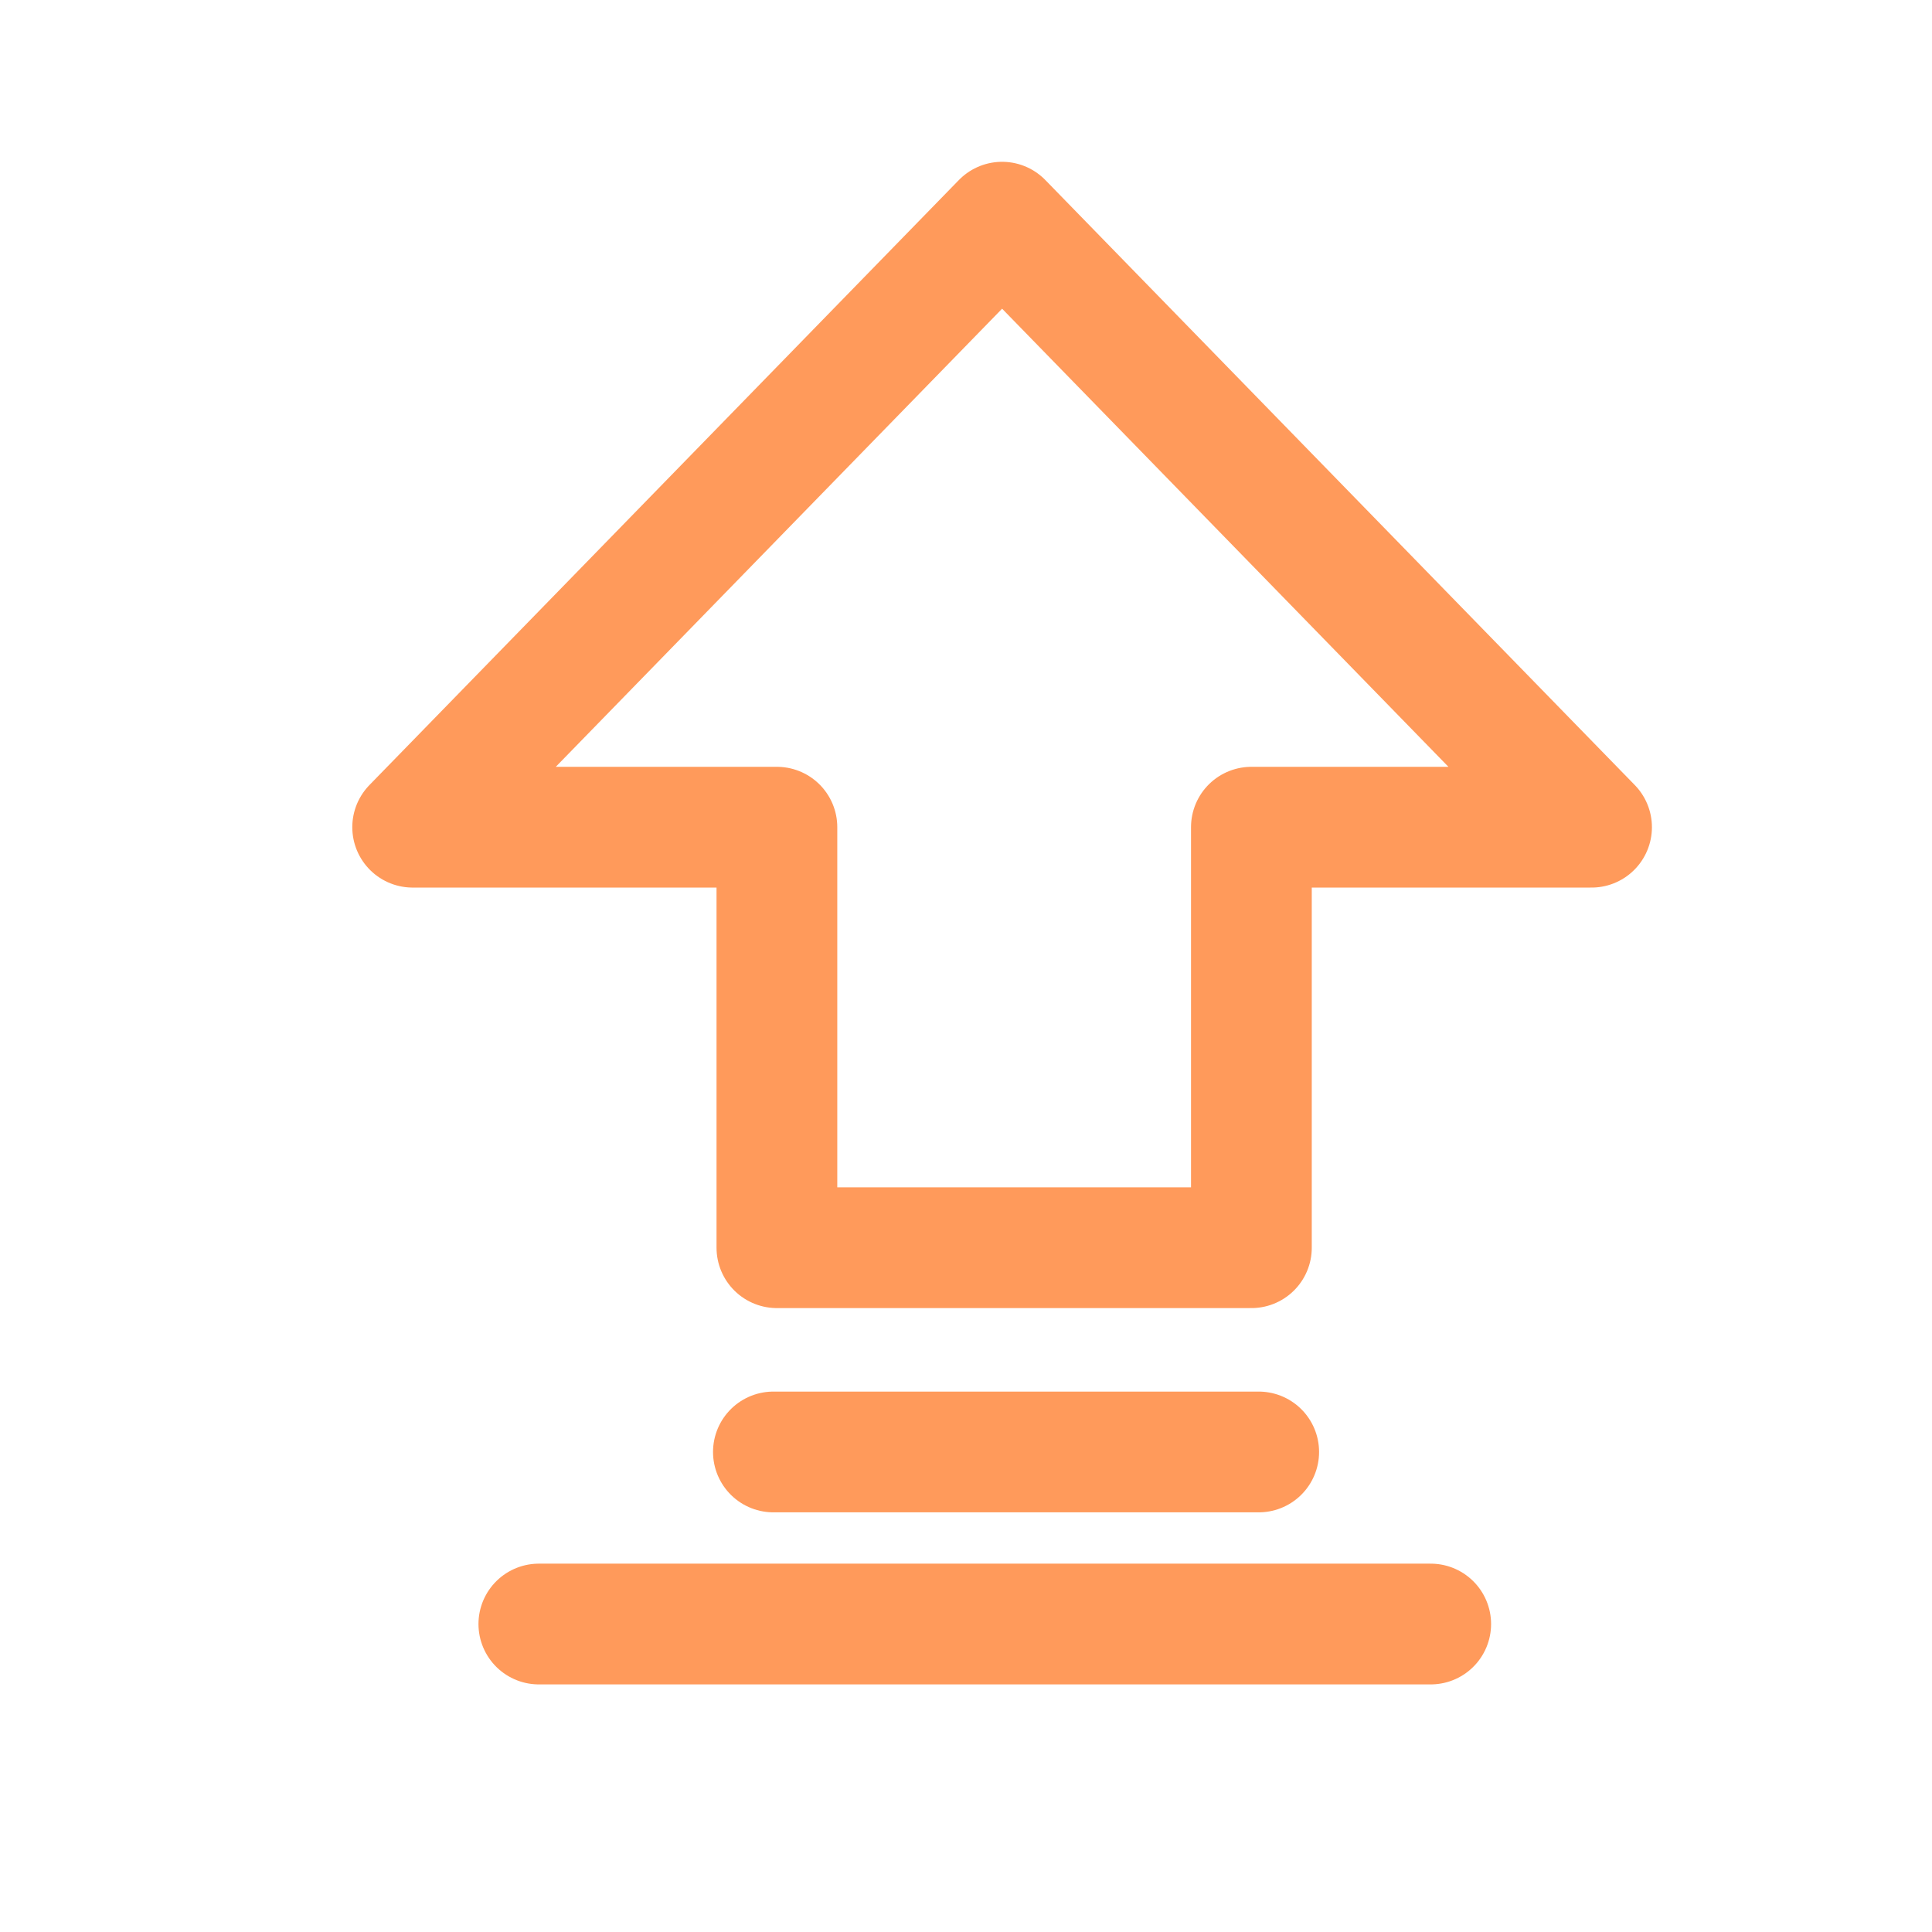
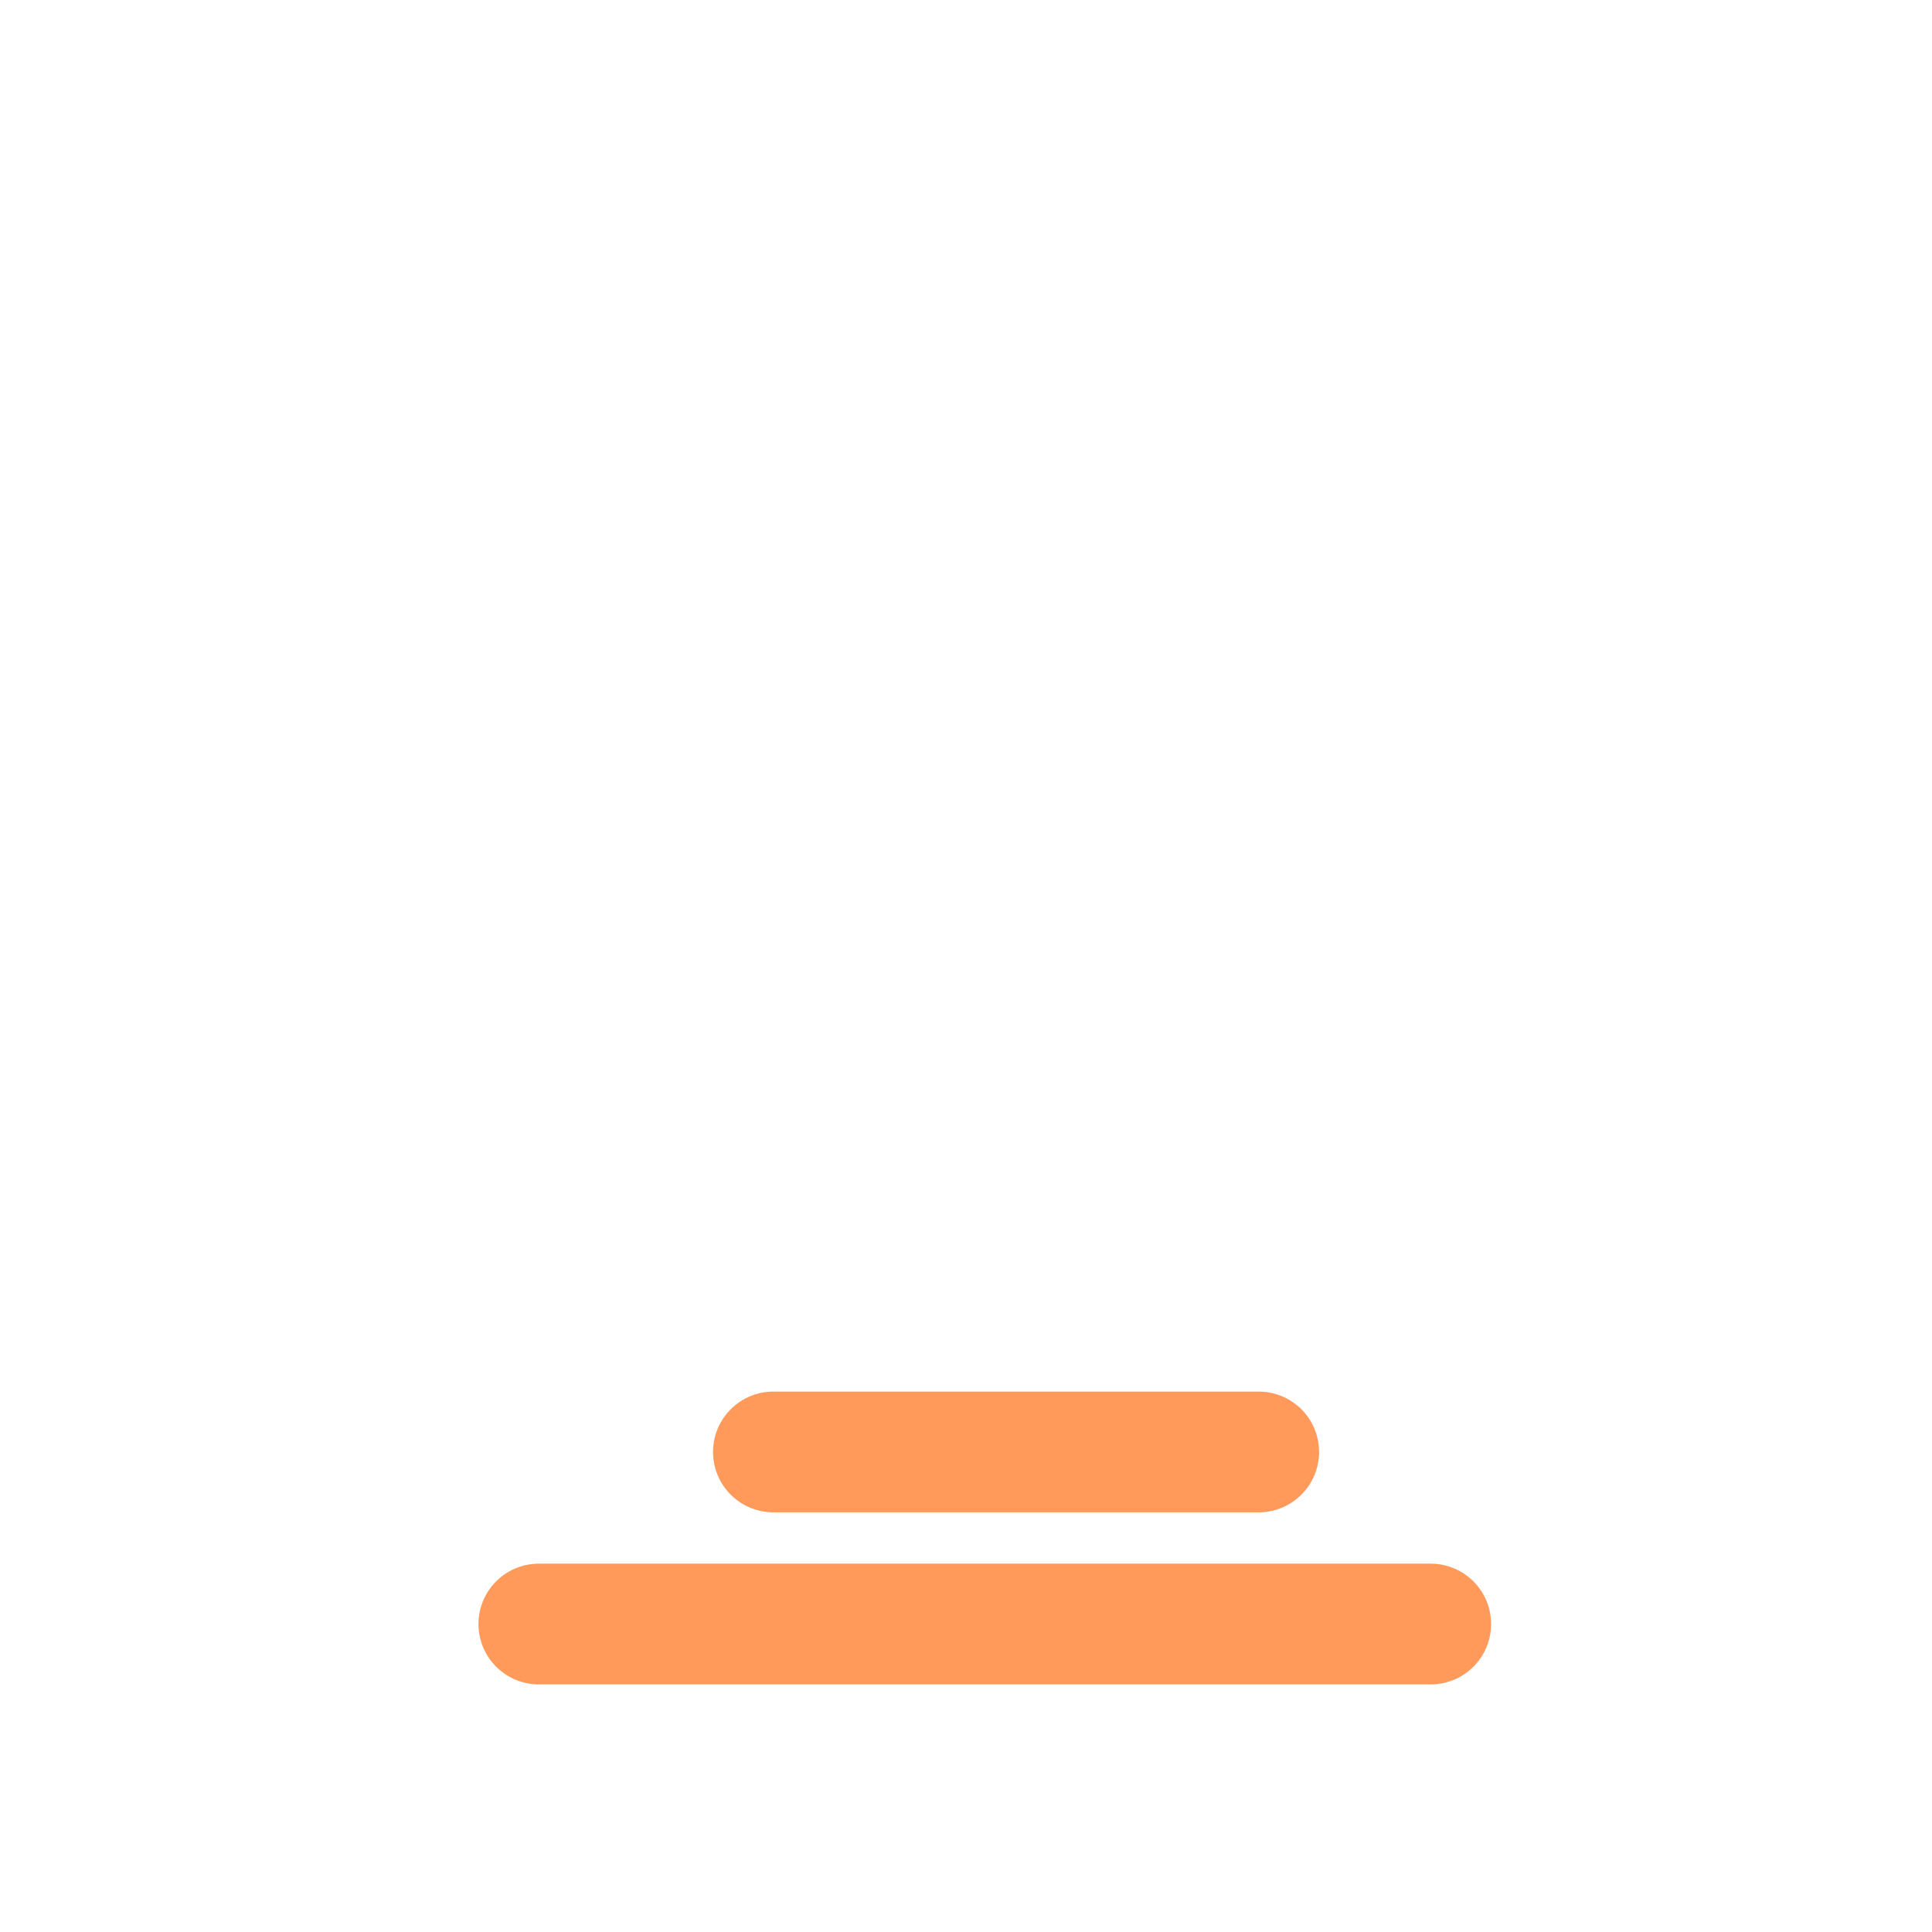
<svg xmlns="http://www.w3.org/2000/svg" width="32" height="32" viewBox="0 0 32 32">
  <defs>
    <style>.a,.d,.f{fill:none;}.a{stroke:#707070;}.b{clip-path:url(#a);}.c{fill:#d8d8d8;opacity:0;}.c,.d{stroke:#ff9a5b;stroke-miterlimit:10;stroke-width:2px;}.d{stroke-linecap:round;stroke-linejoin:round;}.e{stroke:none;}</style>
    <clipPath id="a">
      <rect class="a" width="32" height="32" transform="translate(426 6130)" />
    </clipPath>
  </defs>
  <g class="b" transform="translate(-426 -6130)">
    <g transform="translate(429 6132.5)">
      <g class="c">
        <rect class="e" width="26.611" height="26.611" />
        <rect class="f" x="1" y="1" width="24.611" height="24.611" />
      </g>
-       <path class="d" d="M9.763,0,0,10.021H6.033v6.965h7.859V10.021h5.634Z" transform="translate(3.835 1.18)" />
      <path class="d" d="M0,.5H8.038" transform="translate(9.81 21.049)" />
      <path class="d" d="M0,.5H14.772" transform="translate(5.925 23.899)" />
    </g>
  </g>
</svg>